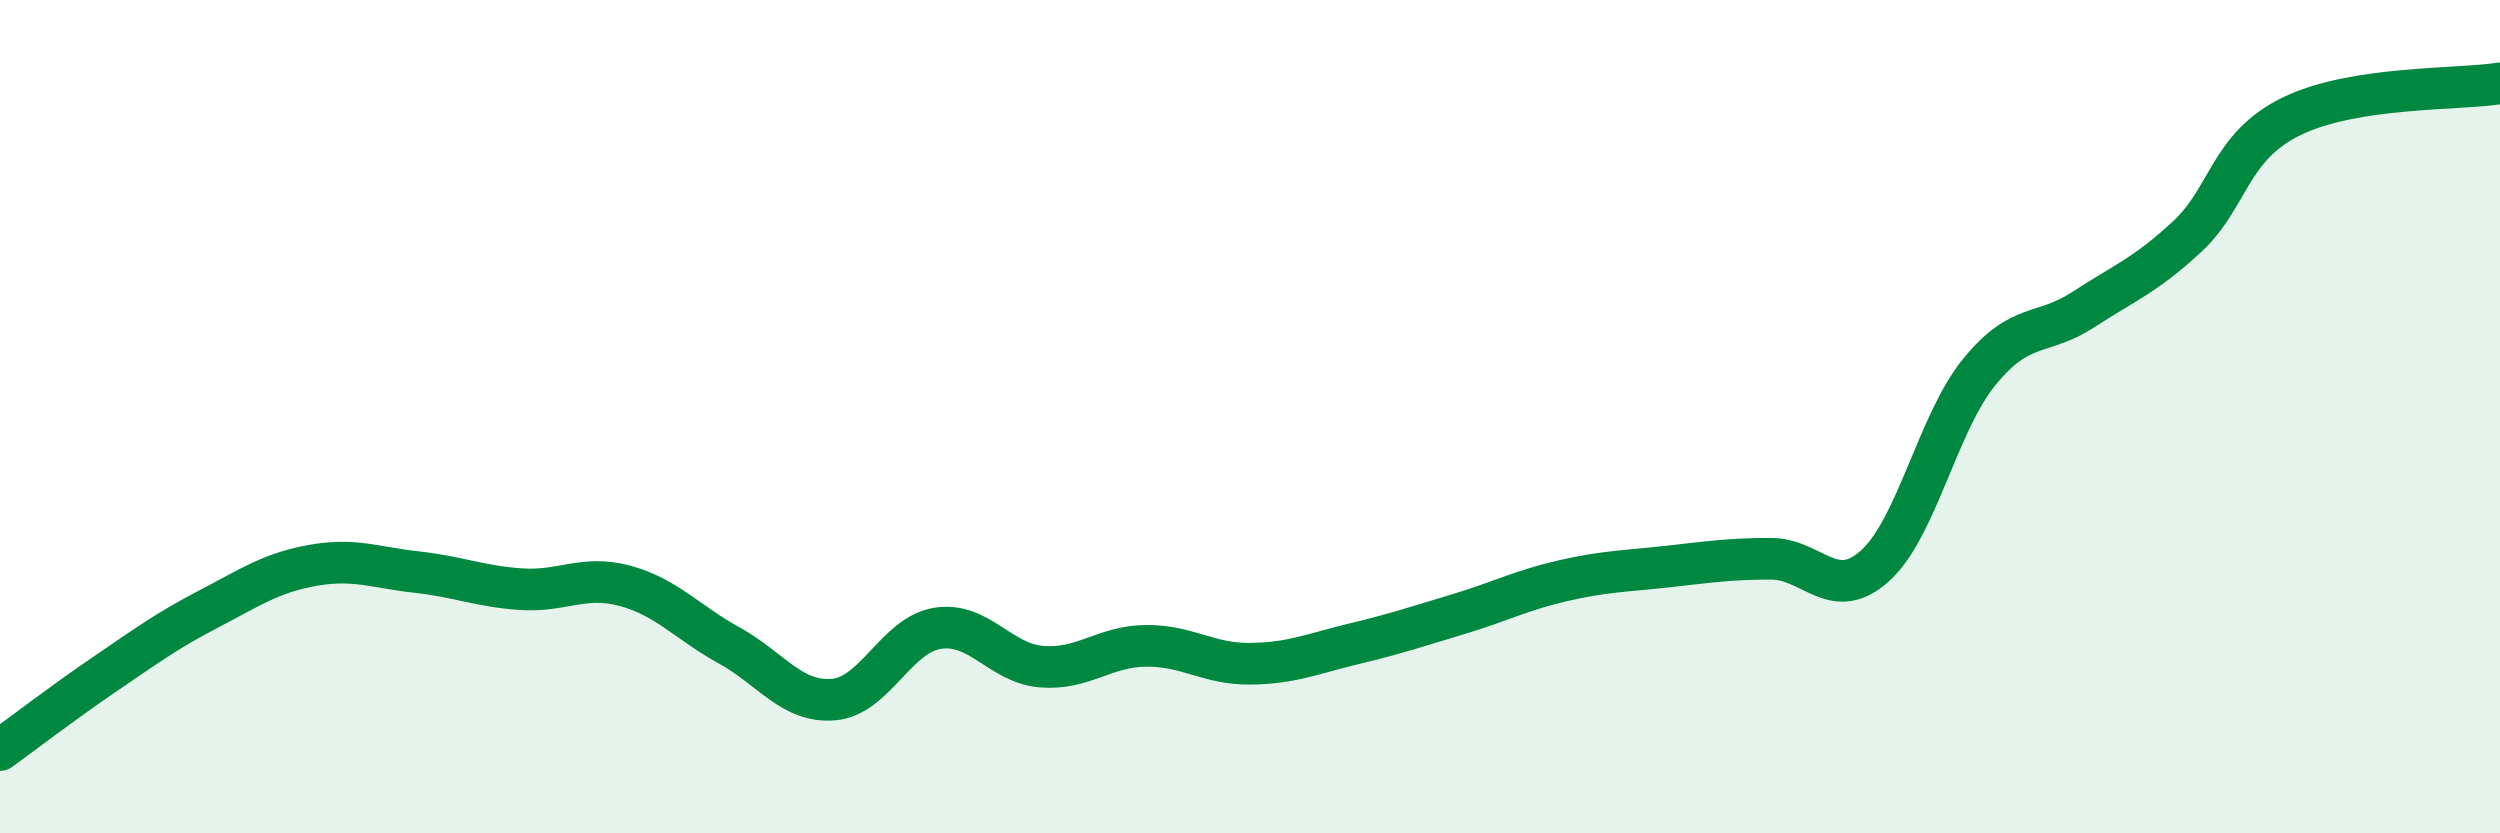
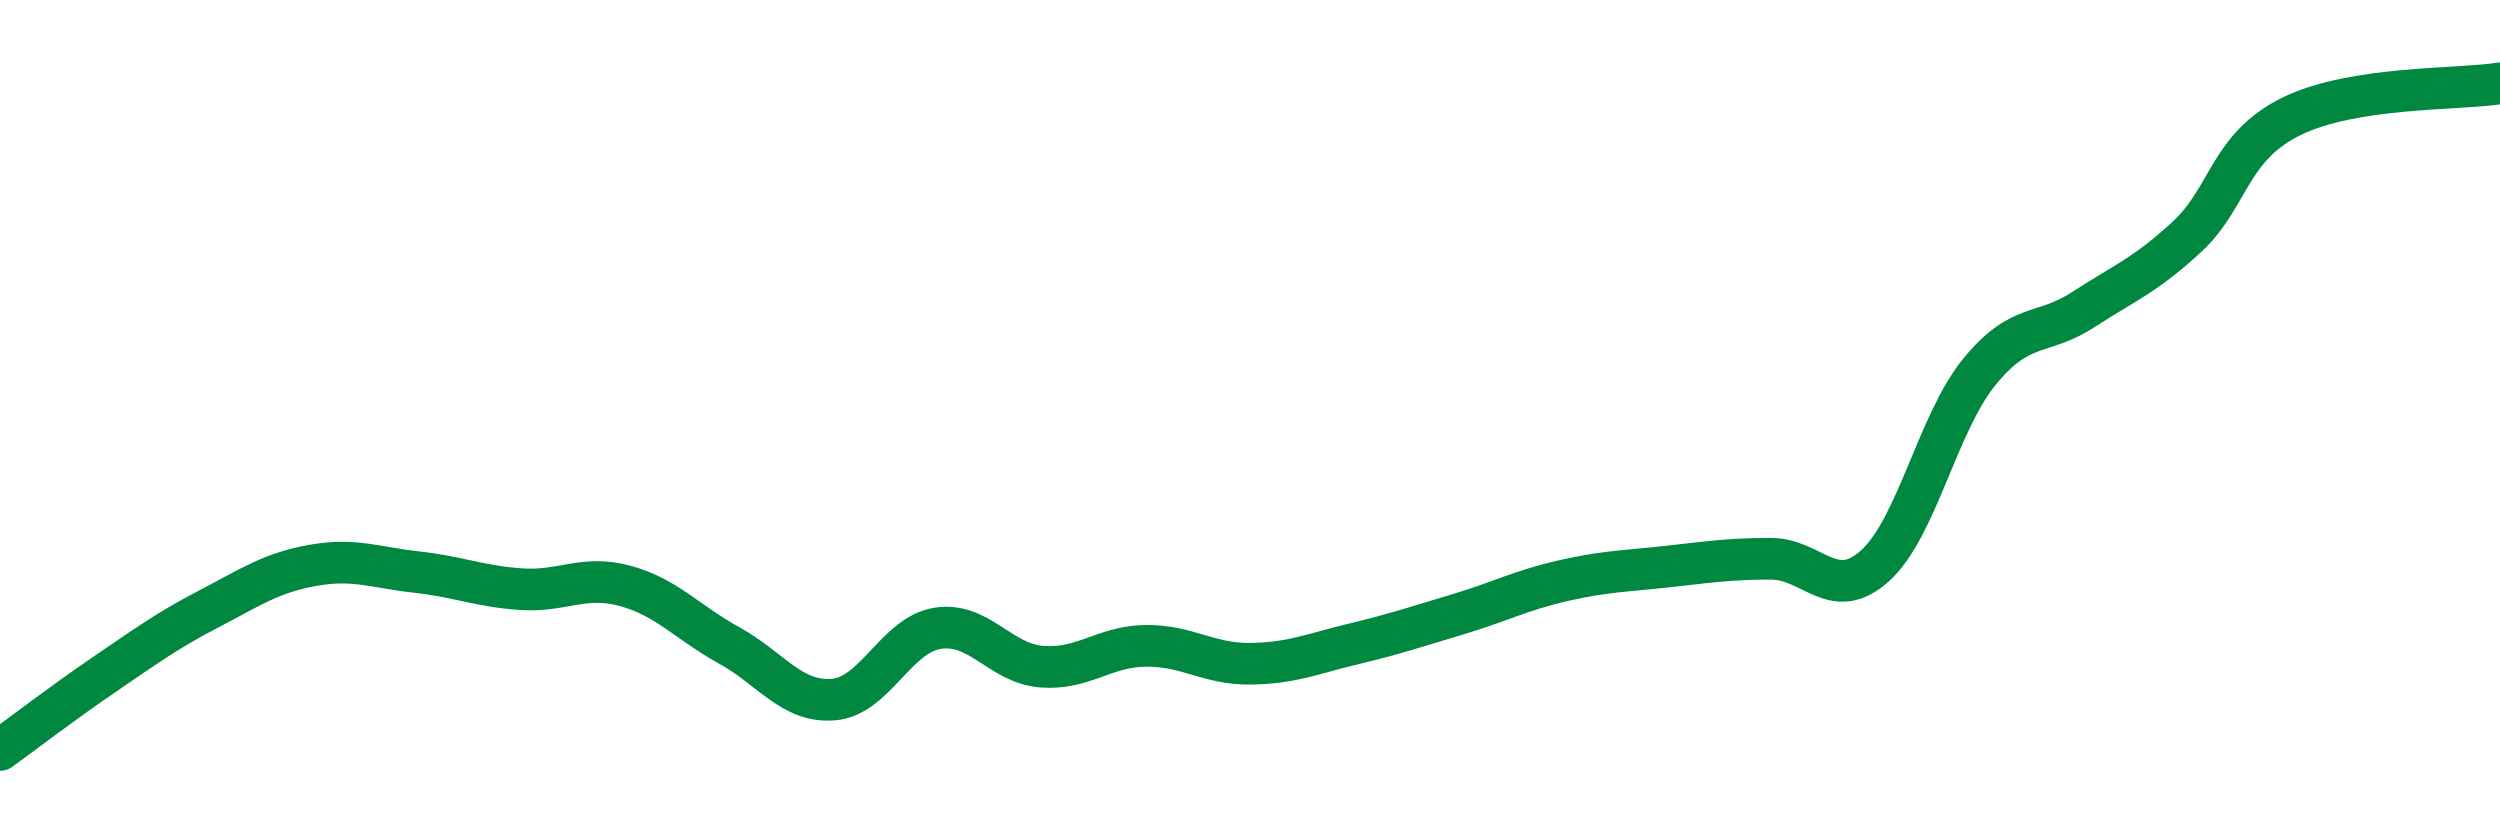
<svg xmlns="http://www.w3.org/2000/svg" width="60" height="20" viewBox="0 0 60 20">
-   <path d="M 0,18 C 0.5,17.64 1.5,16.87 2.5,16.19 C 3.5,15.51 4,15.14 5,14.62 C 6,14.1 6.5,13.75 7.5,13.57 C 8.5,13.39 9,13.62 10,13.73 C 11,13.84 11.5,14.07 12.5,14.14 C 13.5,14.21 14,13.79 15,14.06 C 16,14.33 16.5,14.94 17.5,15.49 C 18.5,16.04 19,16.87 20,16.79 C 21,16.71 21.5,15.24 22.5,15.08 C 23.5,14.92 24,15.92 25,16 C 26,16.08 26.5,15.51 27.5,15.5 C 28.5,15.49 29,15.94 30,15.93 C 31,15.92 31.5,15.69 32.5,15.45 C 33.5,15.21 34,15.04 35,14.74 C 36,14.44 36.5,14.17 37.5,13.94 C 38.5,13.71 39,13.71 40,13.6 C 41,13.49 41.5,13.41 42.5,13.41 C 43.5,13.41 44,14.48 45,13.58 C 46,12.68 46.5,10.16 47.5,8.93 C 48.5,7.7 49,8.08 50,7.43 C 51,6.78 51.5,6.6 52.5,5.67 C 53.5,4.74 53.5,3.52 55,2.79 C 56.5,2.06 59,2.16 60,2L60 20L0 20Z" fill="#008740" opacity="0.1" stroke-linecap="round" stroke-linejoin="round" />
  <path d="M 0,18 C 0.5,17.64 1.5,16.87 2.5,16.19 C 3.5,15.51 4,15.14 5,14.62 C 6,14.1 6.5,13.75 7.5,13.57 C 8.5,13.39 9,13.62 10,13.73 C 11,13.84 11.5,14.07 12.5,14.14 C 13.5,14.21 14,13.79 15,14.06 C 16,14.33 16.5,14.94 17.5,15.49 C 18.5,16.04 19,16.87 20,16.79 C 21,16.71 21.5,15.24 22.5,15.08 C 23.5,14.92 24,15.92 25,16 C 26,16.08 26.5,15.51 27.5,15.5 C 28.5,15.49 29,15.94 30,15.93 C 31,15.92 31.5,15.69 32.5,15.45 C 33.5,15.21 34,15.04 35,14.74 C 36,14.44 36.5,14.17 37.5,13.94 C 38.5,13.71 39,13.71 40,13.6 C 41,13.49 41.5,13.41 42.5,13.41 C 43.5,13.41 44,14.48 45,13.58 C 46,12.68 46.5,10.16 47.5,8.93 C 48.5,7.7 49,8.08 50,7.43 C 51,6.78 51.5,6.6 52.5,5.67 C 53.5,4.74 53.5,3.52 55,2.79 C 56.5,2.06 59,2.16 60,2" stroke="#008740" stroke-width="1" fill="none" stroke-linecap="round" stroke-linejoin="round" />
</svg>